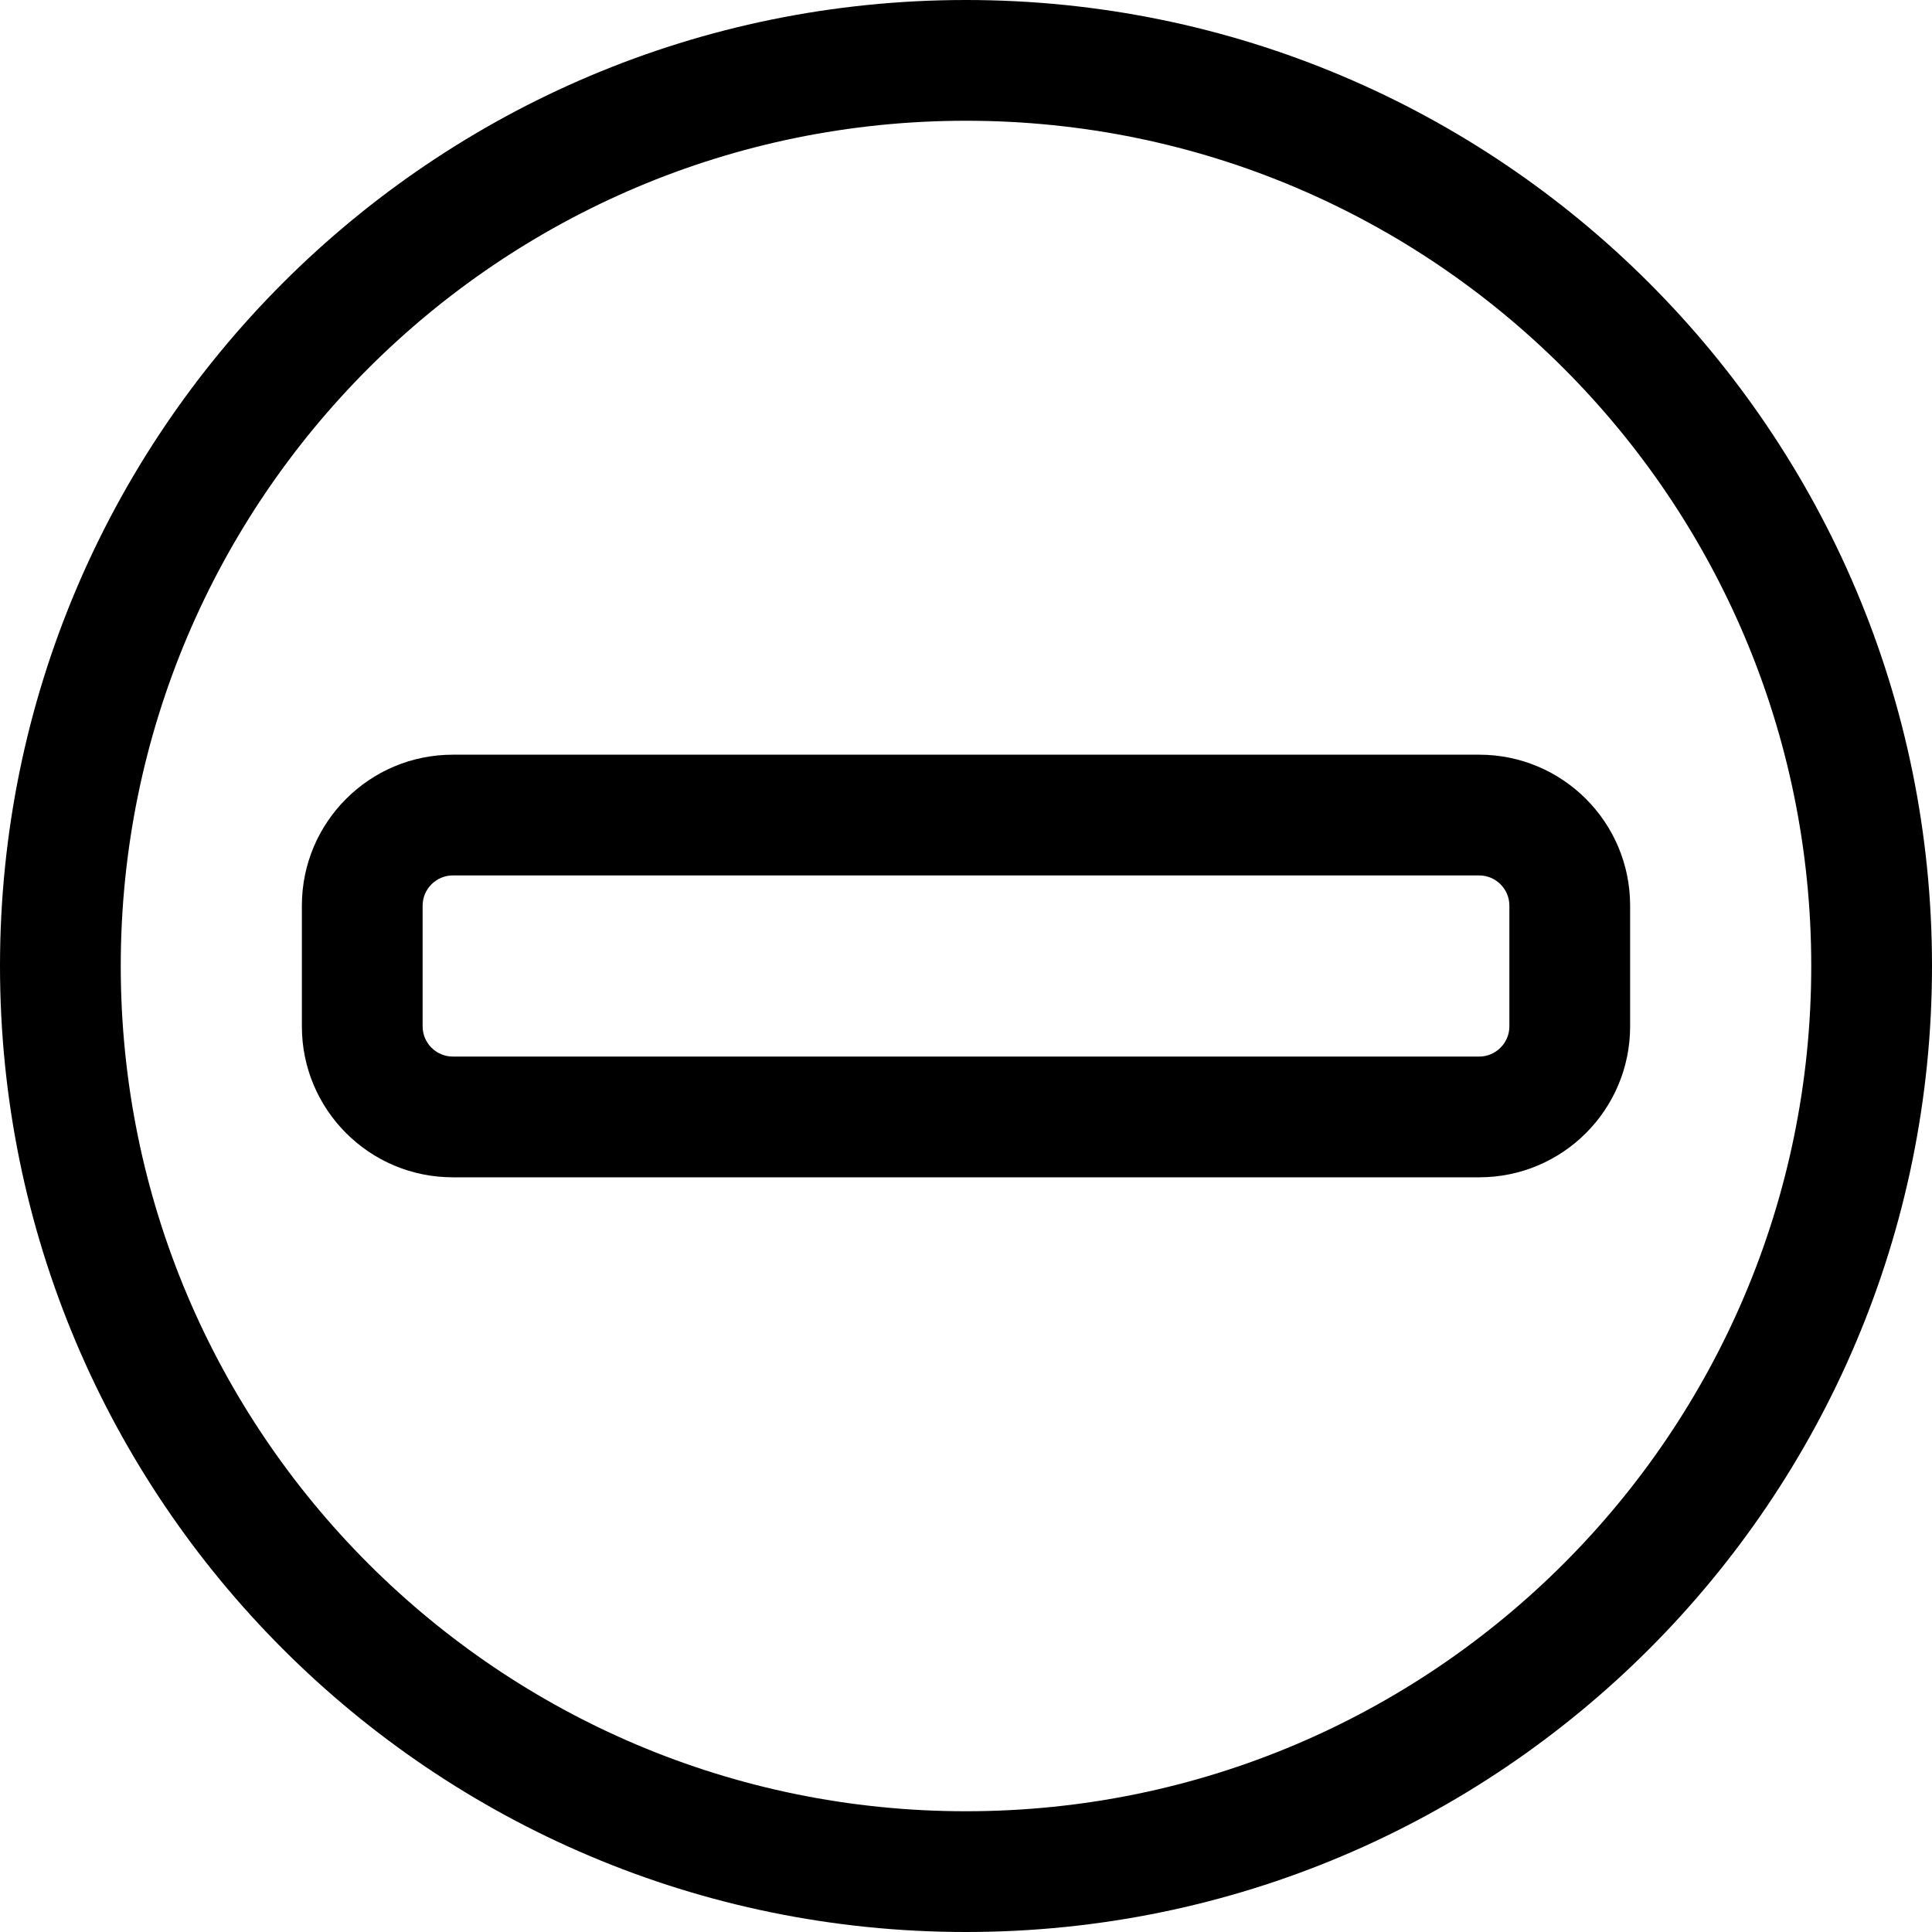
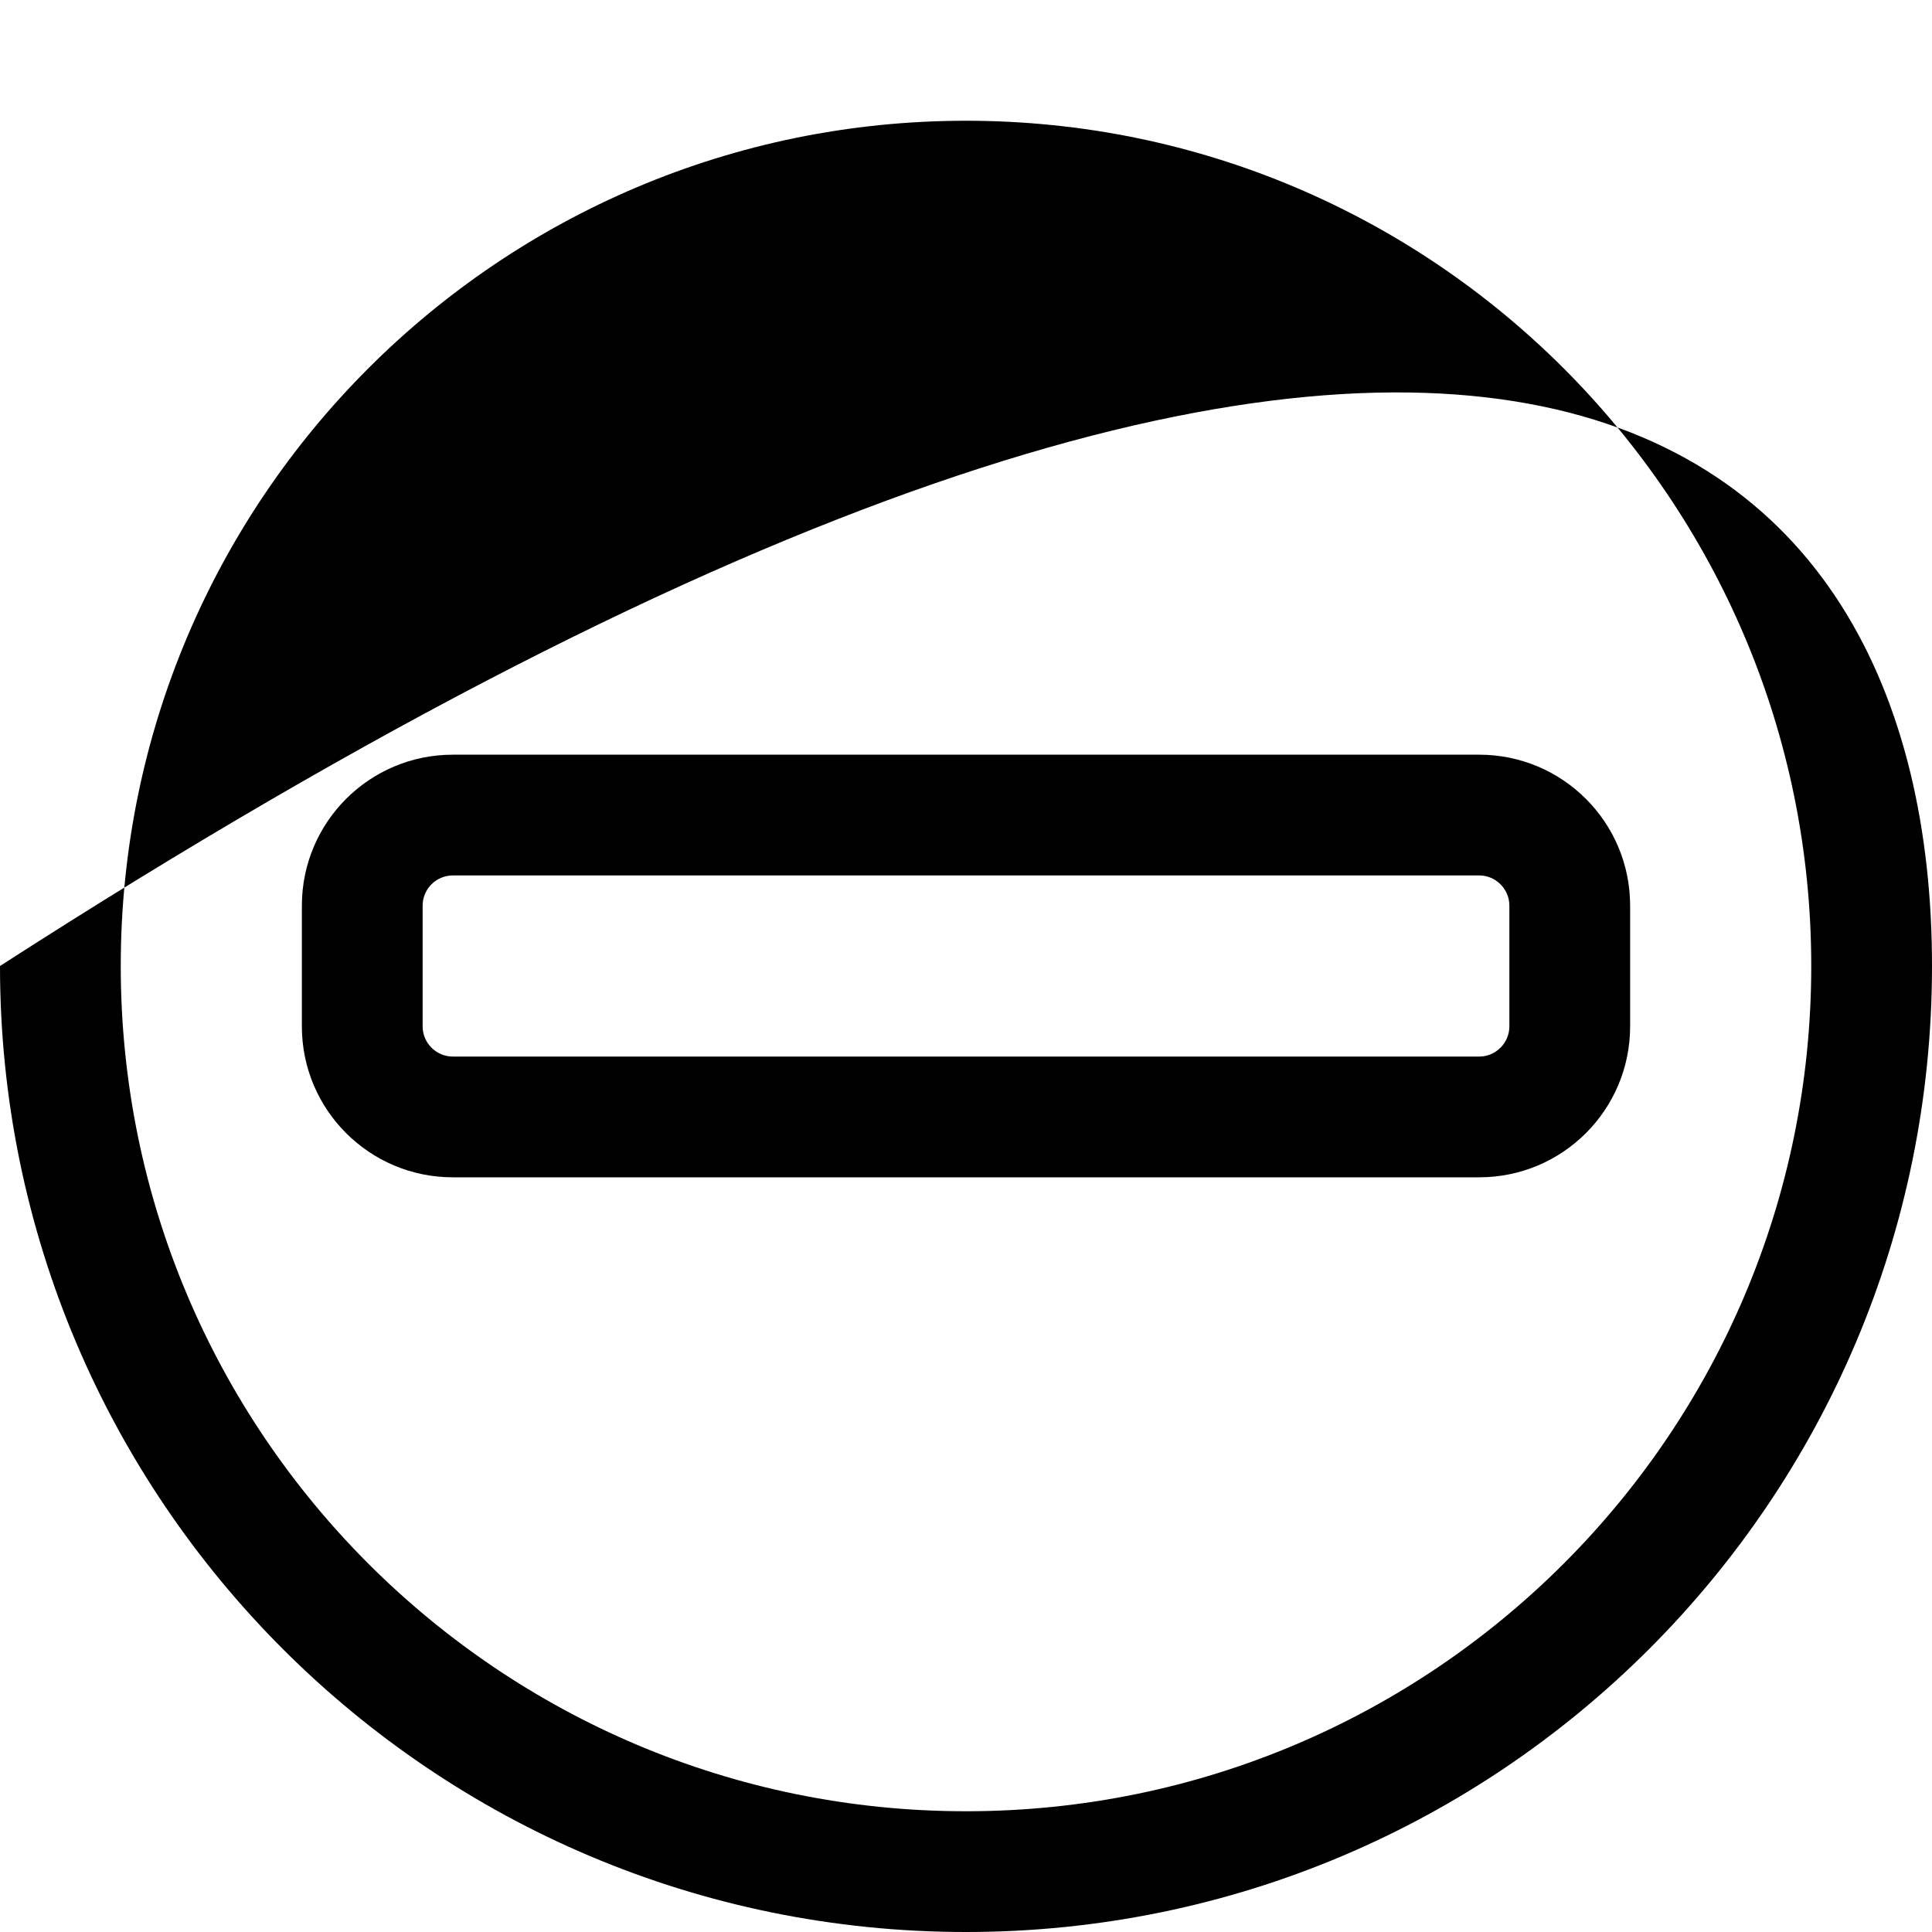
<svg xmlns="http://www.w3.org/2000/svg" viewBox="0 0 512 512">
-   <path d="M80 240C80 217.9 97.91 200 120 200H392C414.1 200 432 217.9 432 240V272C432 294.1 414.1 312 392 312H120C97.91 312 80 294.1 80 272V240zM112 272C112 276.4 115.6 280 120 280H392C396.4 280 400 276.4 400 272V240C400 235.6 396.4 232 392 232H120C115.6 232 112 235.6 112 240V272zM512 256C512 397.4 397.4 512 256 512C114.6 512 0 397.4 0 256C0 114.6 114.6 0 256 0C397.4 0 512 114.6 512 256zM256 32C132.3 32 32 132.3 32 256C32 379.7 132.3 480 256 480C379.7 480 480 379.7 480 256C480 132.3 379.7 32 256 32z" />
+   <path d="M80 240C80 217.9 97.91 200 120 200H392C414.1 200 432 217.9 432 240V272C432 294.1 414.1 312 392 312H120C97.91 312 80 294.1 80 272V240zM112 272C112 276.4 115.6 280 120 280H392C396.4 280 400 276.4 400 272V240C400 235.6 396.4 232 392 232H120C115.6 232 112 235.6 112 240V272zM512 256C512 397.4 397.4 512 256 512C114.6 512 0 397.4 0 256C397.4 0 512 114.6 512 256zM256 32C132.3 32 32 132.3 32 256C32 379.7 132.3 480 256 480C379.7 480 480 379.7 480 256C480 132.3 379.7 32 256 32z" />
</svg>